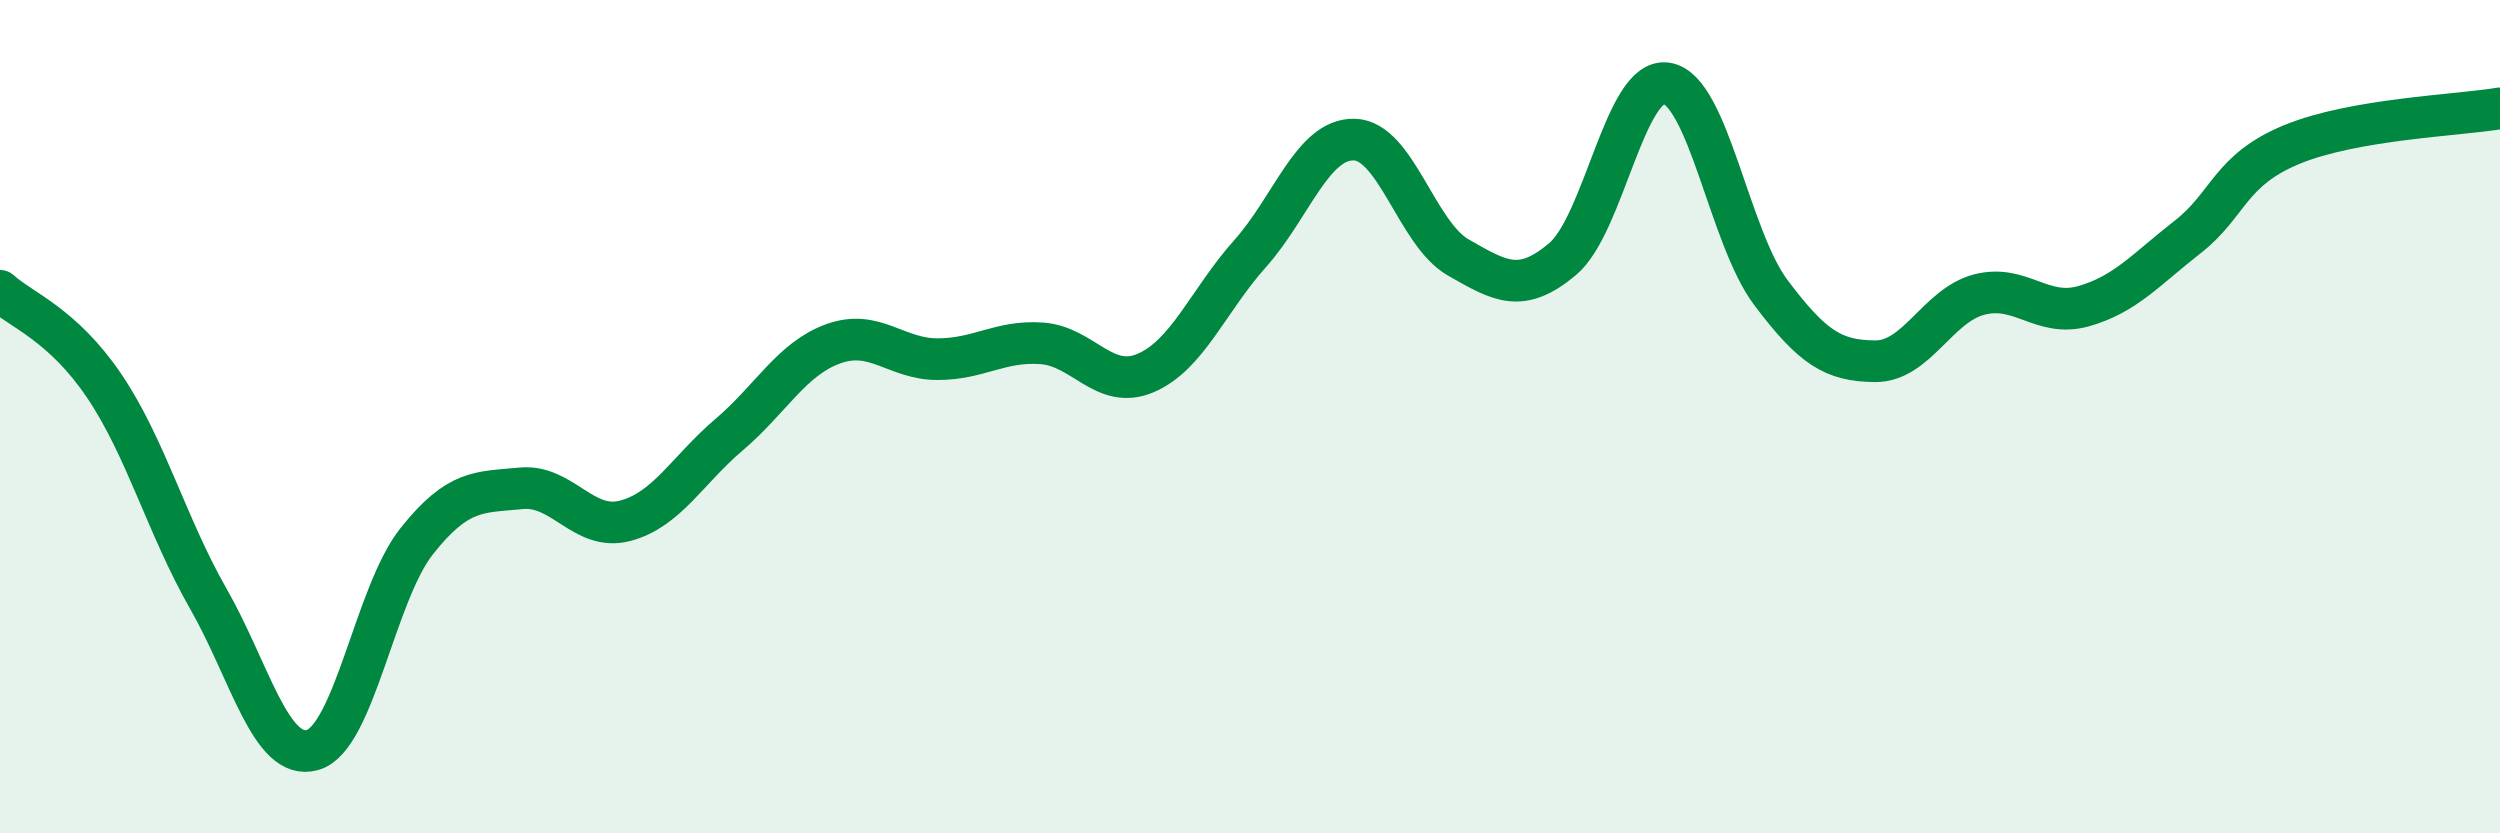
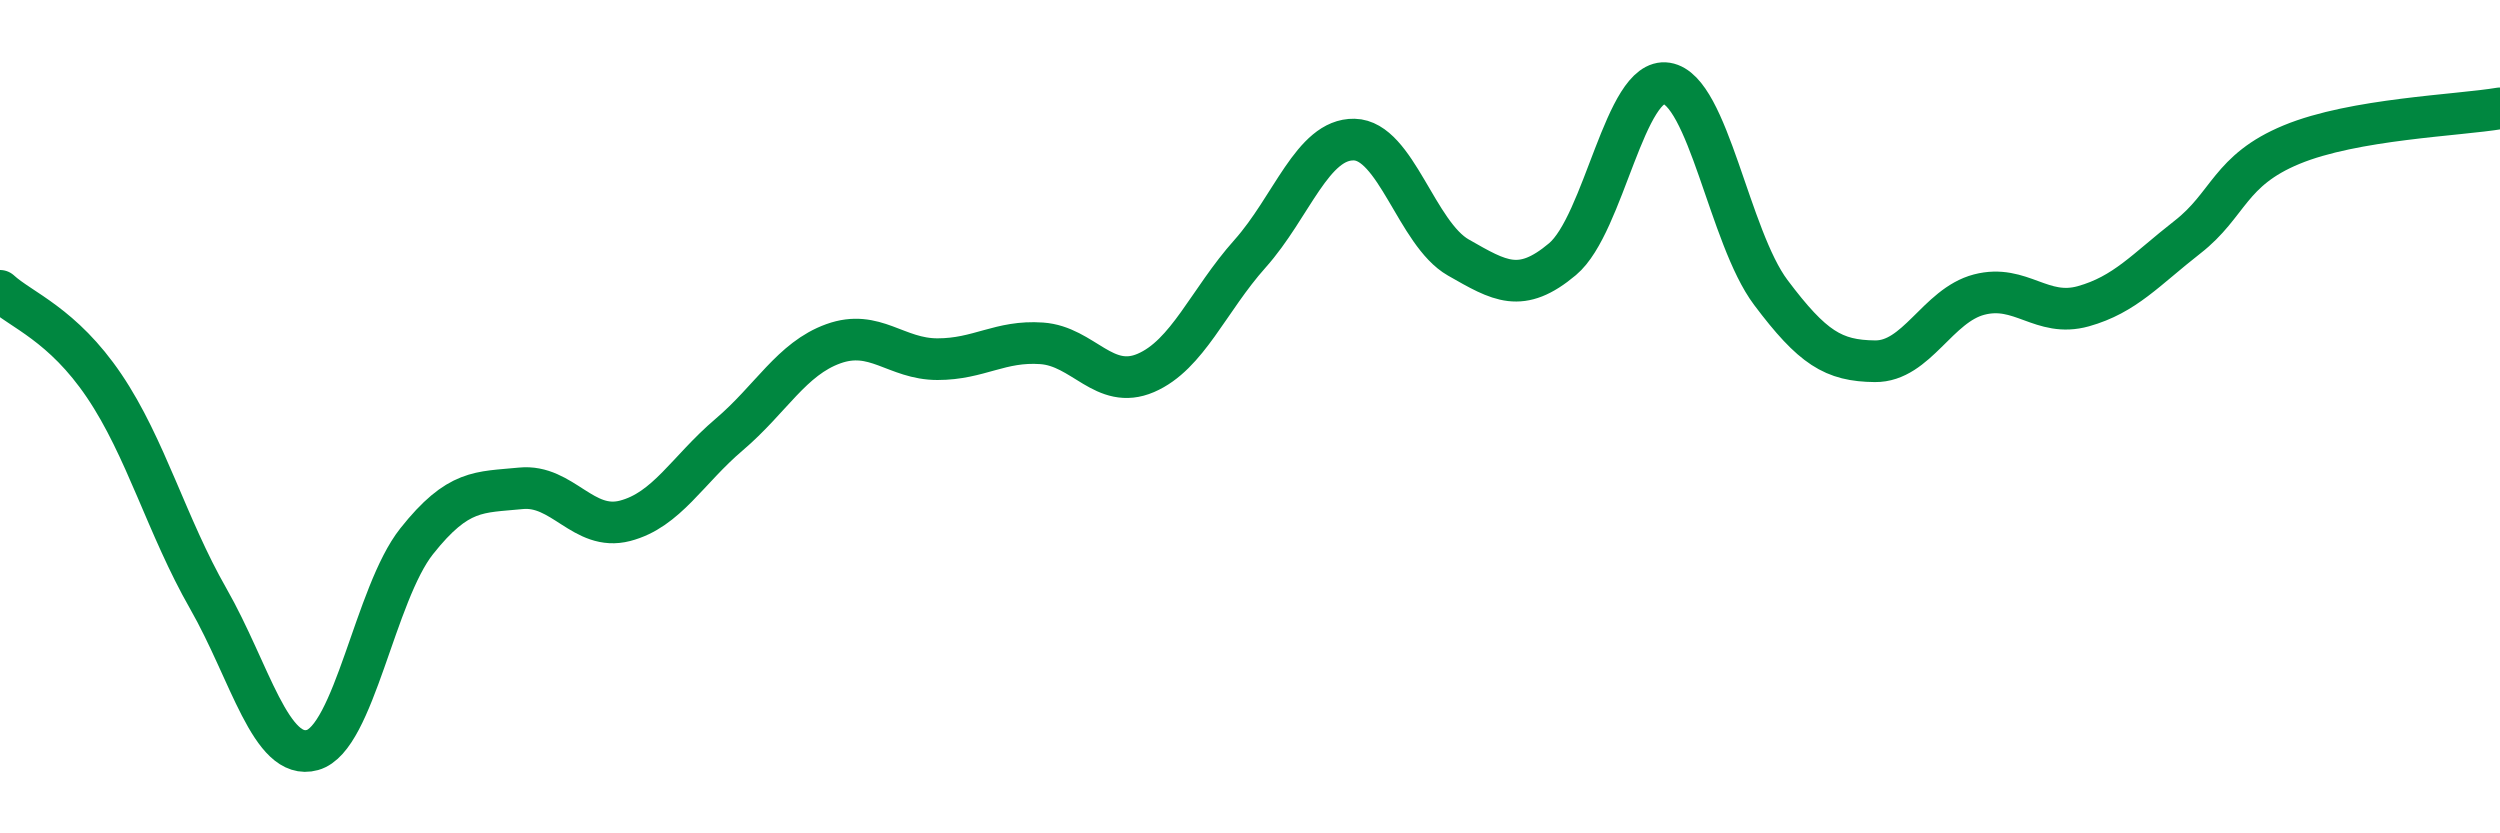
<svg xmlns="http://www.w3.org/2000/svg" width="60" height="20" viewBox="0 0 60 20">
-   <path d="M 0,6.98 C 0.5,7.44 1.5,7.78 2.5,9.26 C 3.5,10.74 4,12.62 5,14.37 C 6,16.12 6.5,18.28 7.5,18 C 8.5,17.72 9,14.25 10,12.99 C 11,11.73 11.5,11.82 12.5,11.72 C 13.5,11.62 14,12.76 15,12.5 C 16,12.24 16.5,11.28 17.5,10.43 C 18.5,9.58 19,8.61 20,8.25 C 21,7.89 21.5,8.62 22.5,8.62 C 23.5,8.62 24,8.17 25,8.24 C 26,8.31 26.5,9.38 27.5,8.95 C 28.5,8.52 29,7.21 30,6.09 C 31,4.97 31.5,3.33 32.5,3.35 C 33.5,3.37 34,5.61 35,6.18 C 36,6.75 36.5,7.06 37.5,6.22 C 38.5,5.38 39,1.84 40,2 C 41,2.16 41.5,5.69 42.5,7.02 C 43.5,8.35 44,8.66 45,8.67 C 46,8.68 46.5,7.33 47.5,7.07 C 48.5,6.81 49,7.63 50,7.35 C 51,7.07 51.5,6.47 52.5,5.69 C 53.5,4.91 53.5,4.09 55,3.47 C 56.5,2.85 59,2.77 60,2.6L60 20L0 20Z" fill="#008740" opacity="0.1" stroke-linecap="round" stroke-linejoin="round" />
  <path d="M 0,6.98 C 0.5,7.44 1.5,7.78 2.5,9.26 C 3.5,10.74 4,12.62 5,14.37 C 6,16.12 6.5,18.28 7.5,18 C 8.5,17.72 9,14.25 10,12.99 C 11,11.73 11.5,11.82 12.5,11.72 C 13.5,11.62 14,12.76 15,12.5 C 16,12.24 16.5,11.28 17.5,10.43 C 18.5,9.58 19,8.61 20,8.25 C 21,7.89 21.5,8.62 22.5,8.62 C 23.5,8.62 24,8.17 25,8.24 C 26,8.31 26.5,9.38 27.5,8.95 C 28.5,8.52 29,7.21 30,6.09 C 31,4.97 31.5,3.33 32.5,3.35 C 33.5,3.37 34,5.61 35,6.18 C 36,6.75 36.5,7.06 37.5,6.22 C 38.5,5.38 39,1.84 40,2 C 41,2.16 41.5,5.69 42.5,7.02 C 43.5,8.35 44,8.66 45,8.67 C 46,8.68 46.5,7.33 47.5,7.07 C 48.5,6.81 49,7.63 50,7.35 C 51,7.07 51.5,6.47 52.5,5.69 C 53.5,4.91 53.5,4.09 55,3.47 C 56.5,2.85 59,2.77 60,2.6" stroke="#008740" stroke-width="1" fill="none" stroke-linecap="round" stroke-linejoin="round" />
</svg>